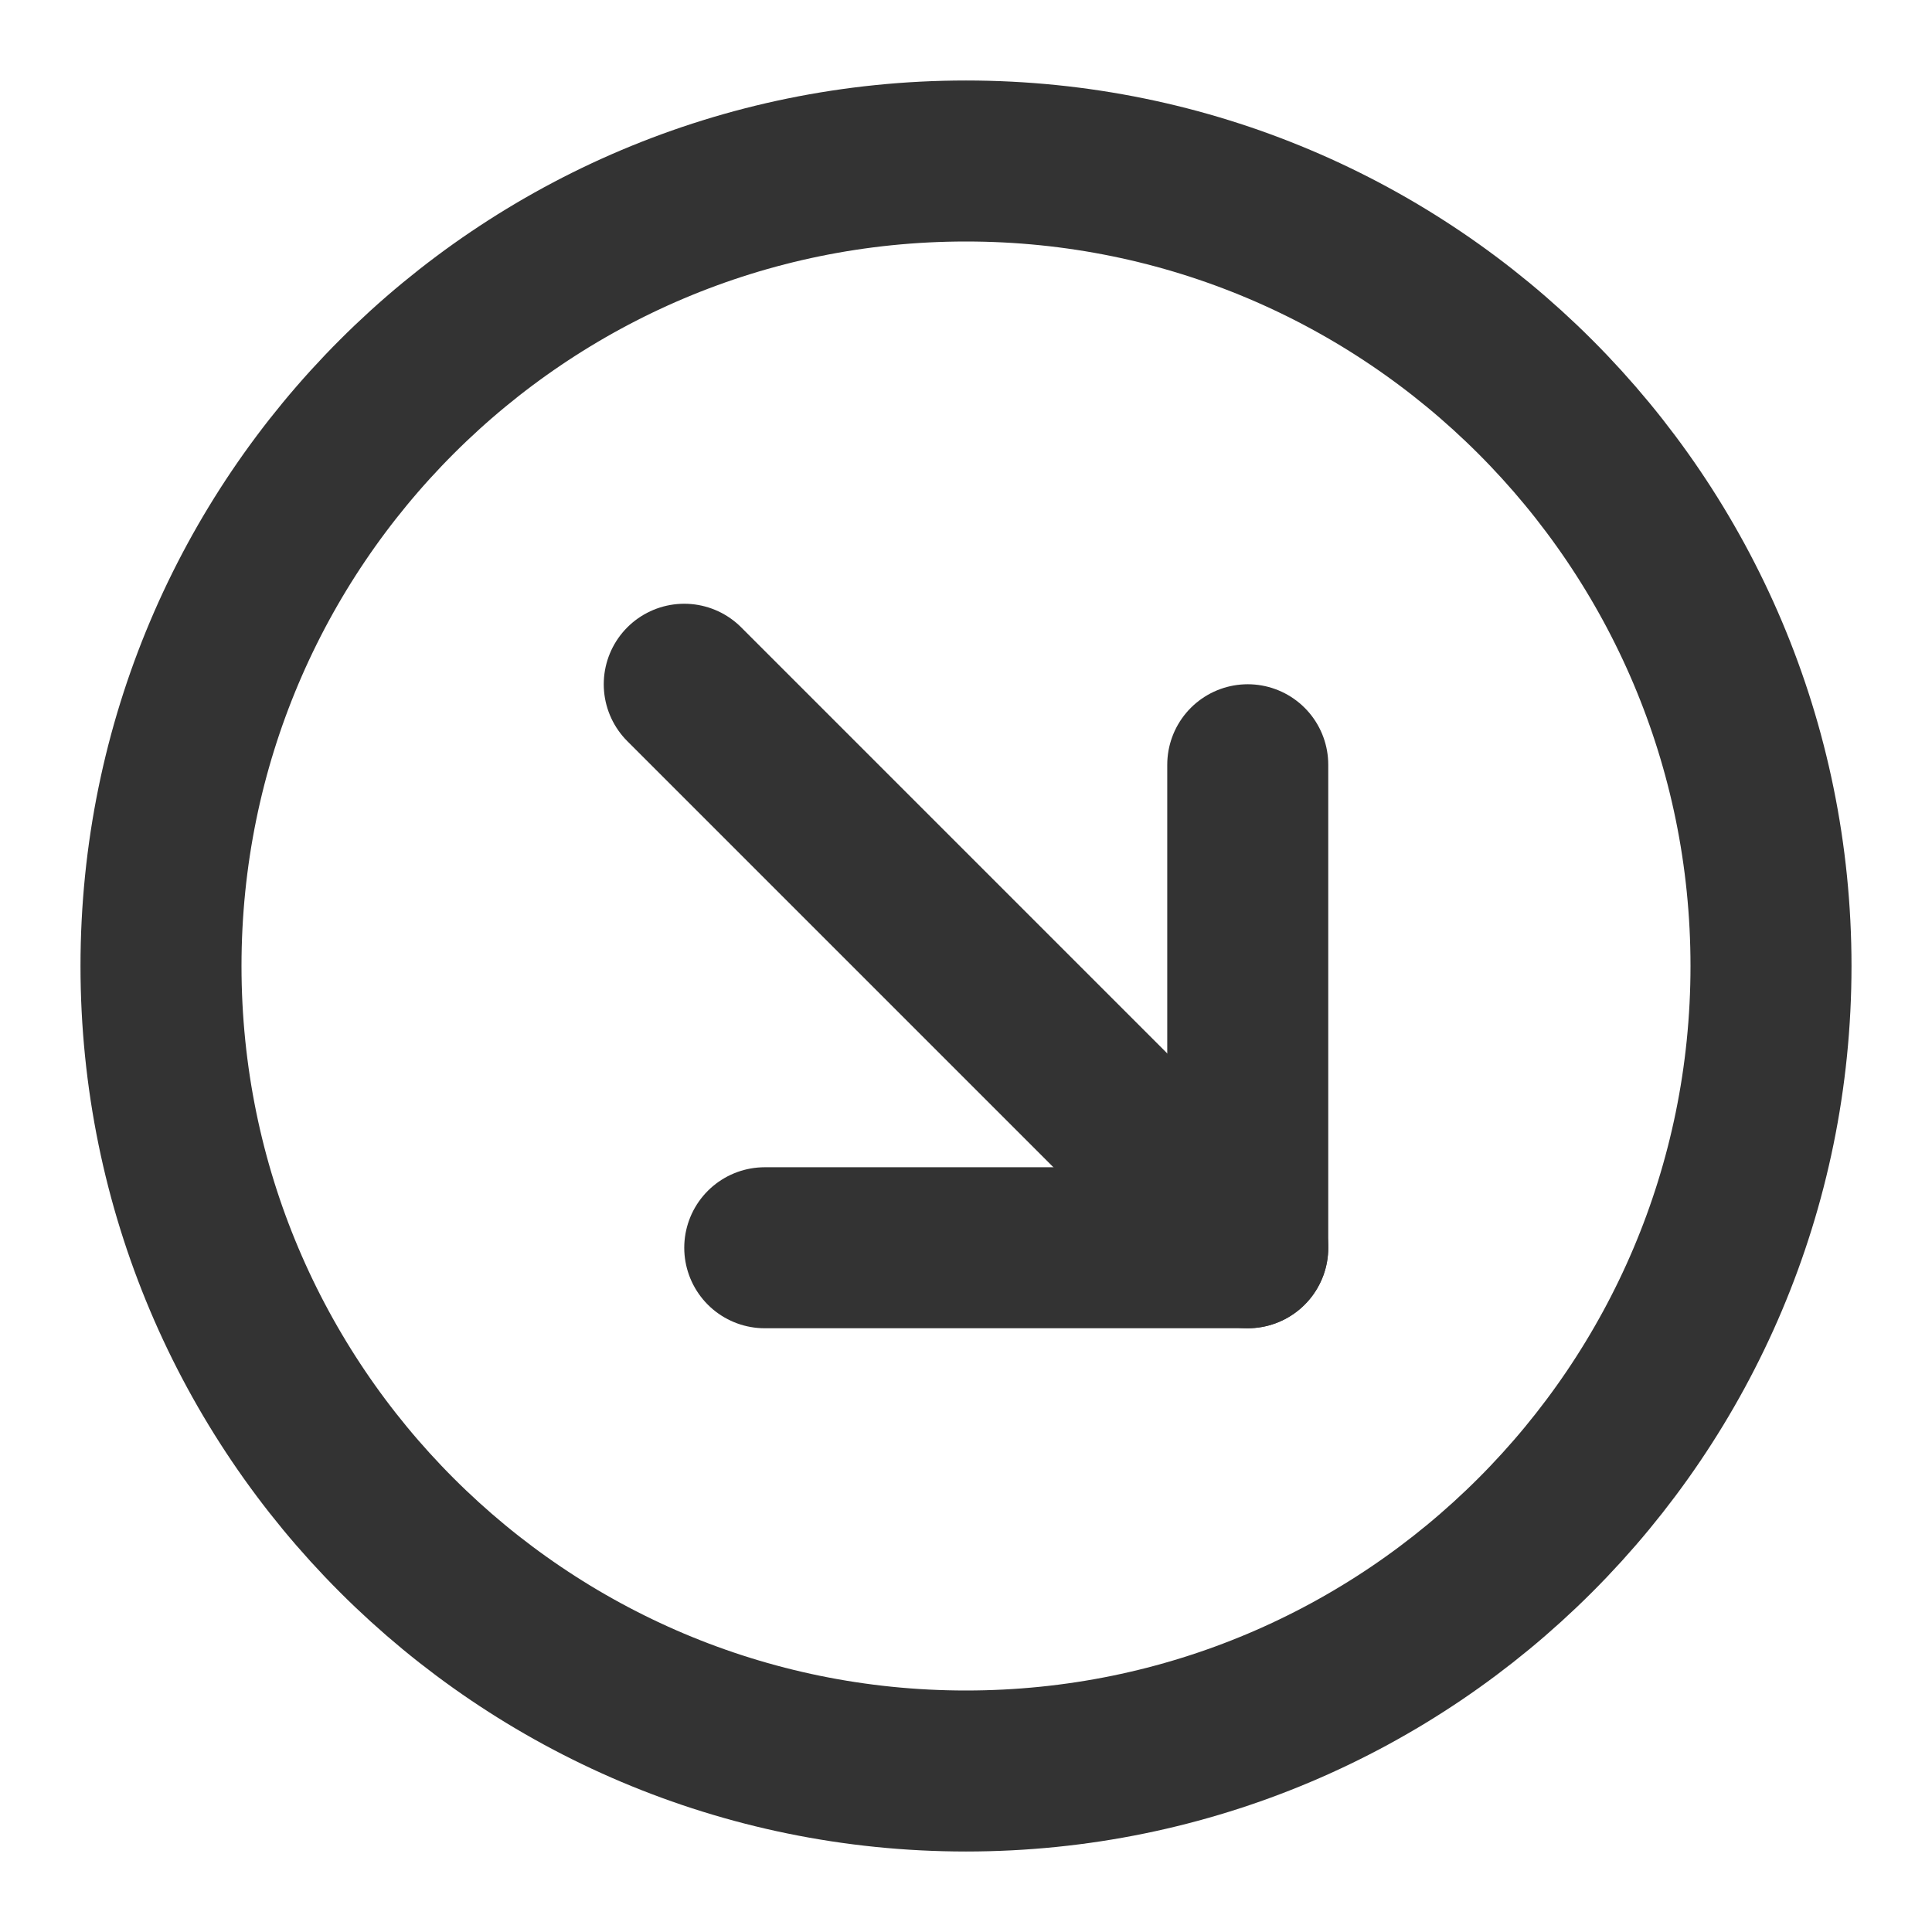
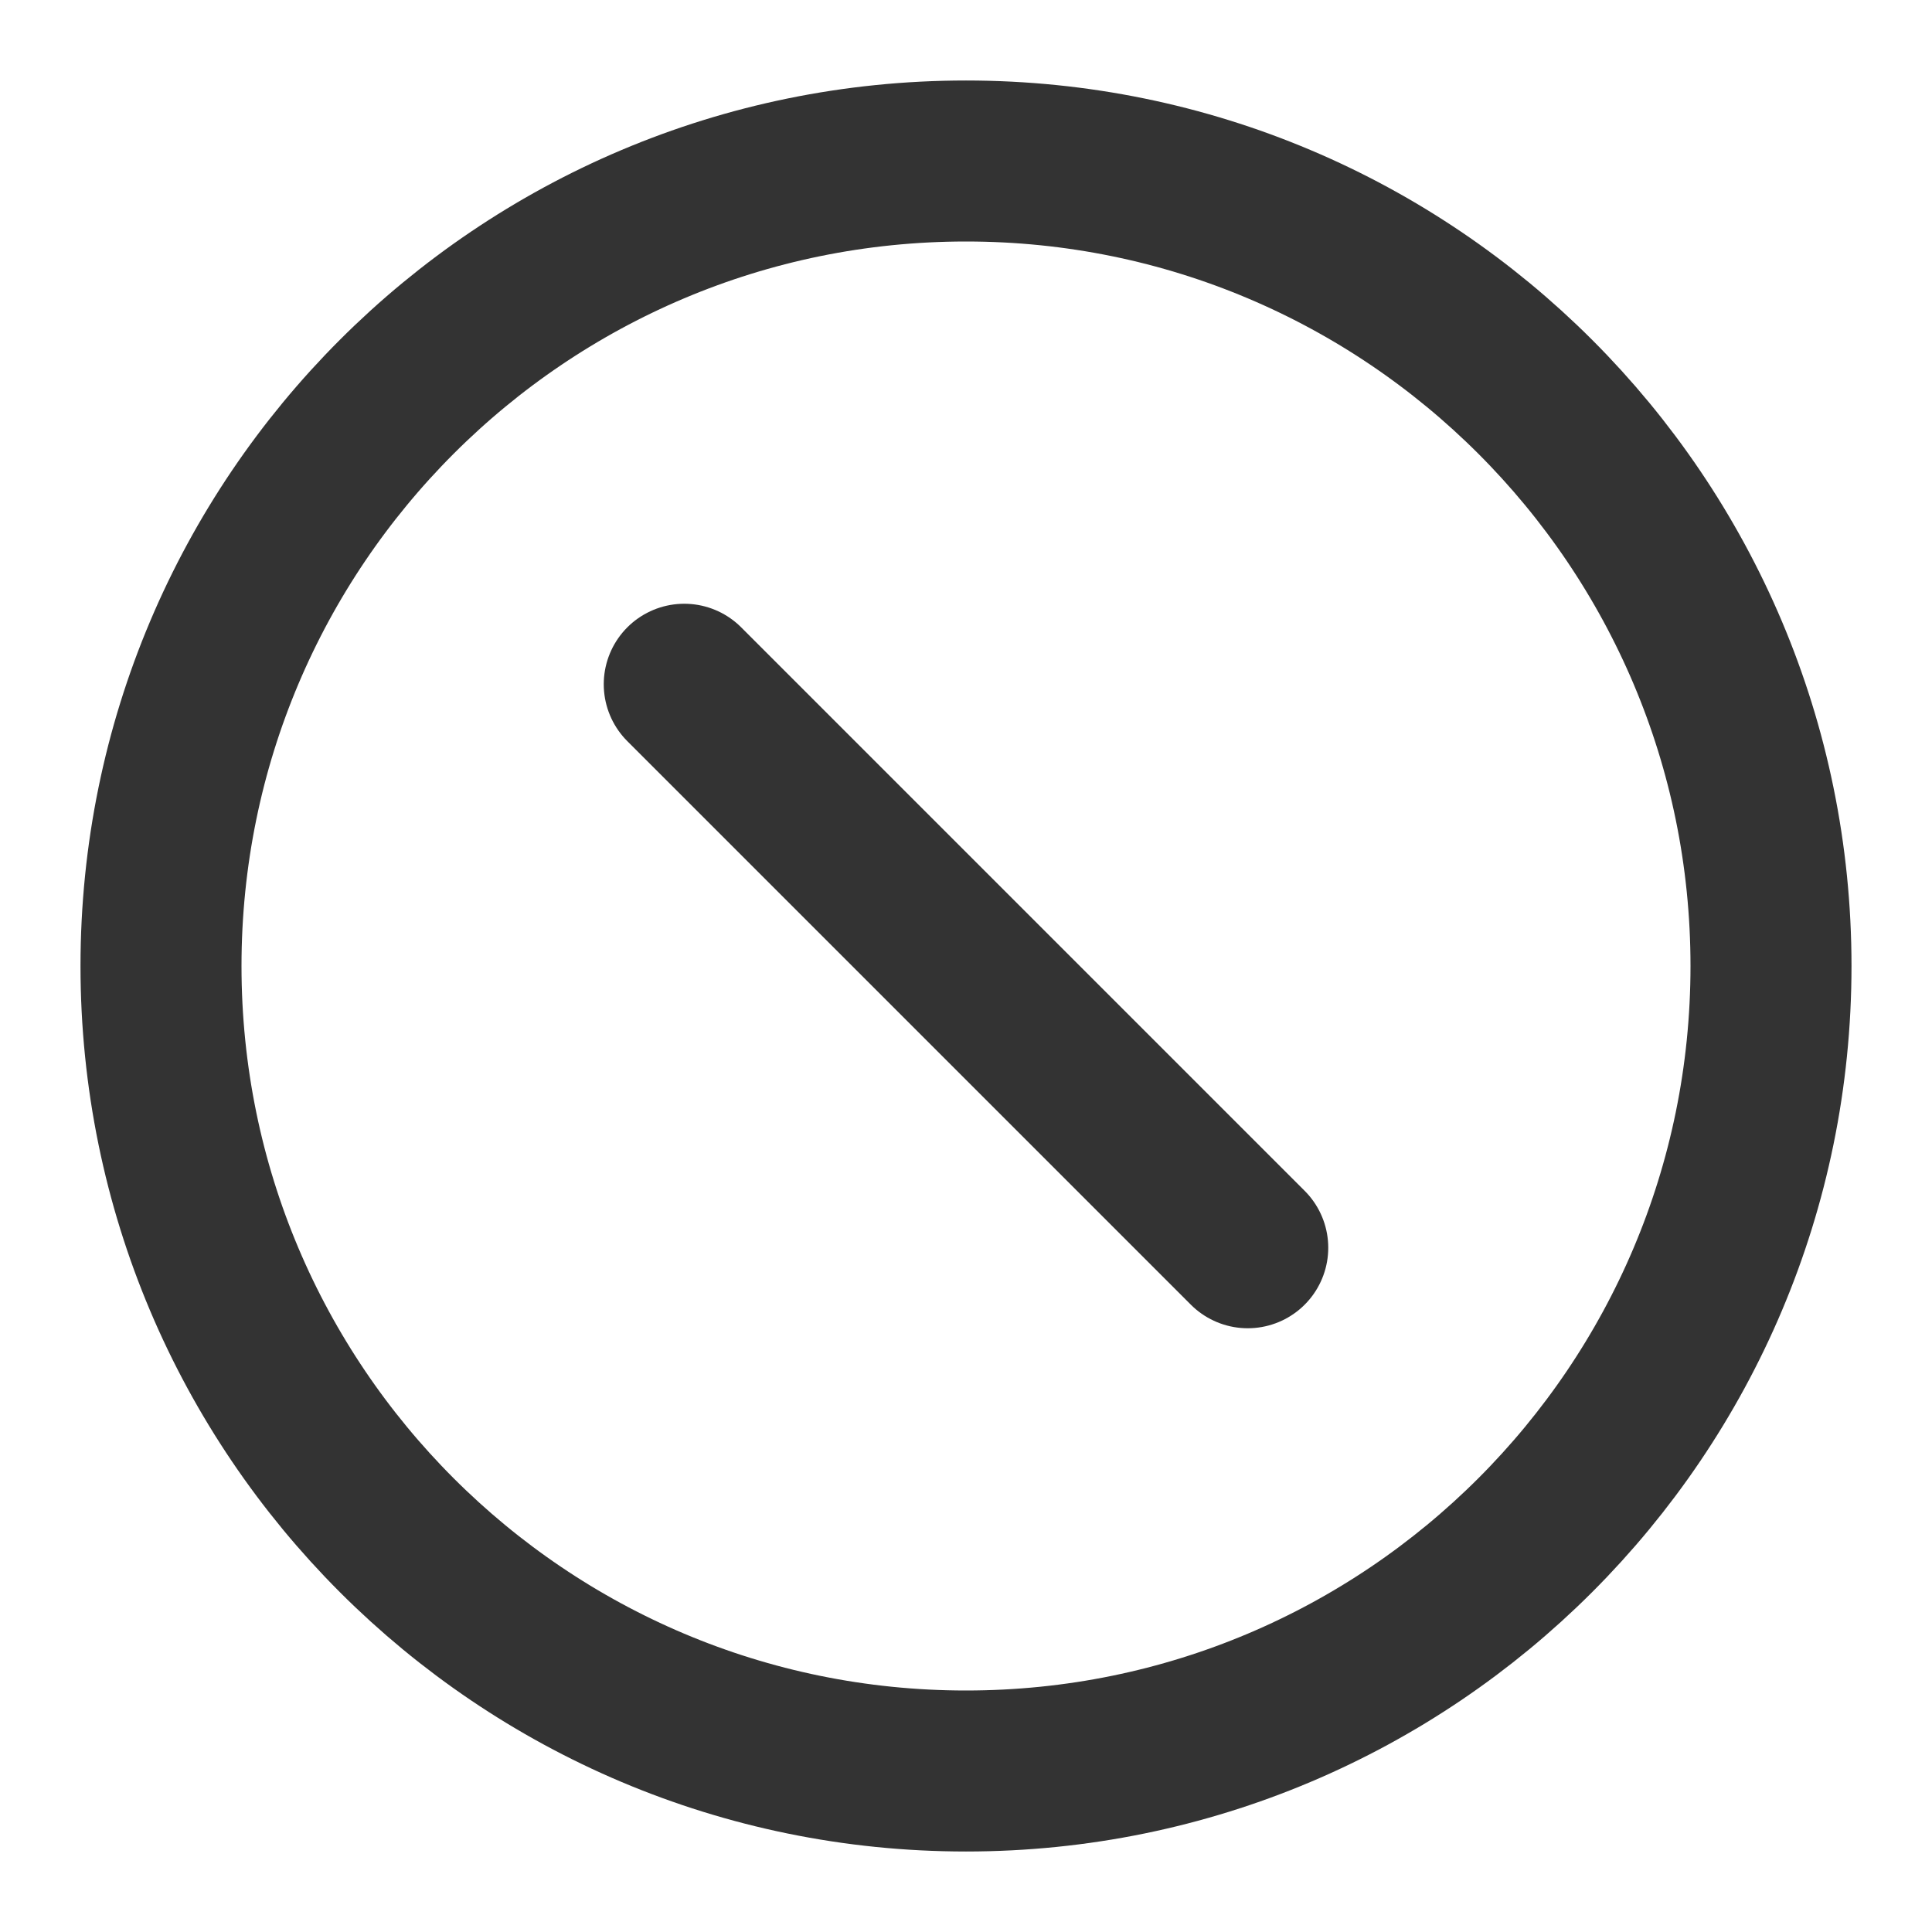
<svg xmlns="http://www.w3.org/2000/svg" width="22" height="22" viewBox="0 0 48 48" fill="none">
  <path d="M24 44C35.046 44 44 35.046 44 24C44 12.954 35.046 4 24 4C12.954 4 4 12.954 4 24C4 35.046 12.954 44 24 44Z" fill="none" stroke="#333" stroke-width="4" stroke-linejoin="round" />
  <path d="M31 31L17 17" stroke="#333" stroke-width="4" stroke-linecap="round" stroke-linejoin="round" />
-   <path d="M19 31H31V19" stroke="#333" stroke-width="4" stroke-linecap="round" stroke-linejoin="round" />
</svg>